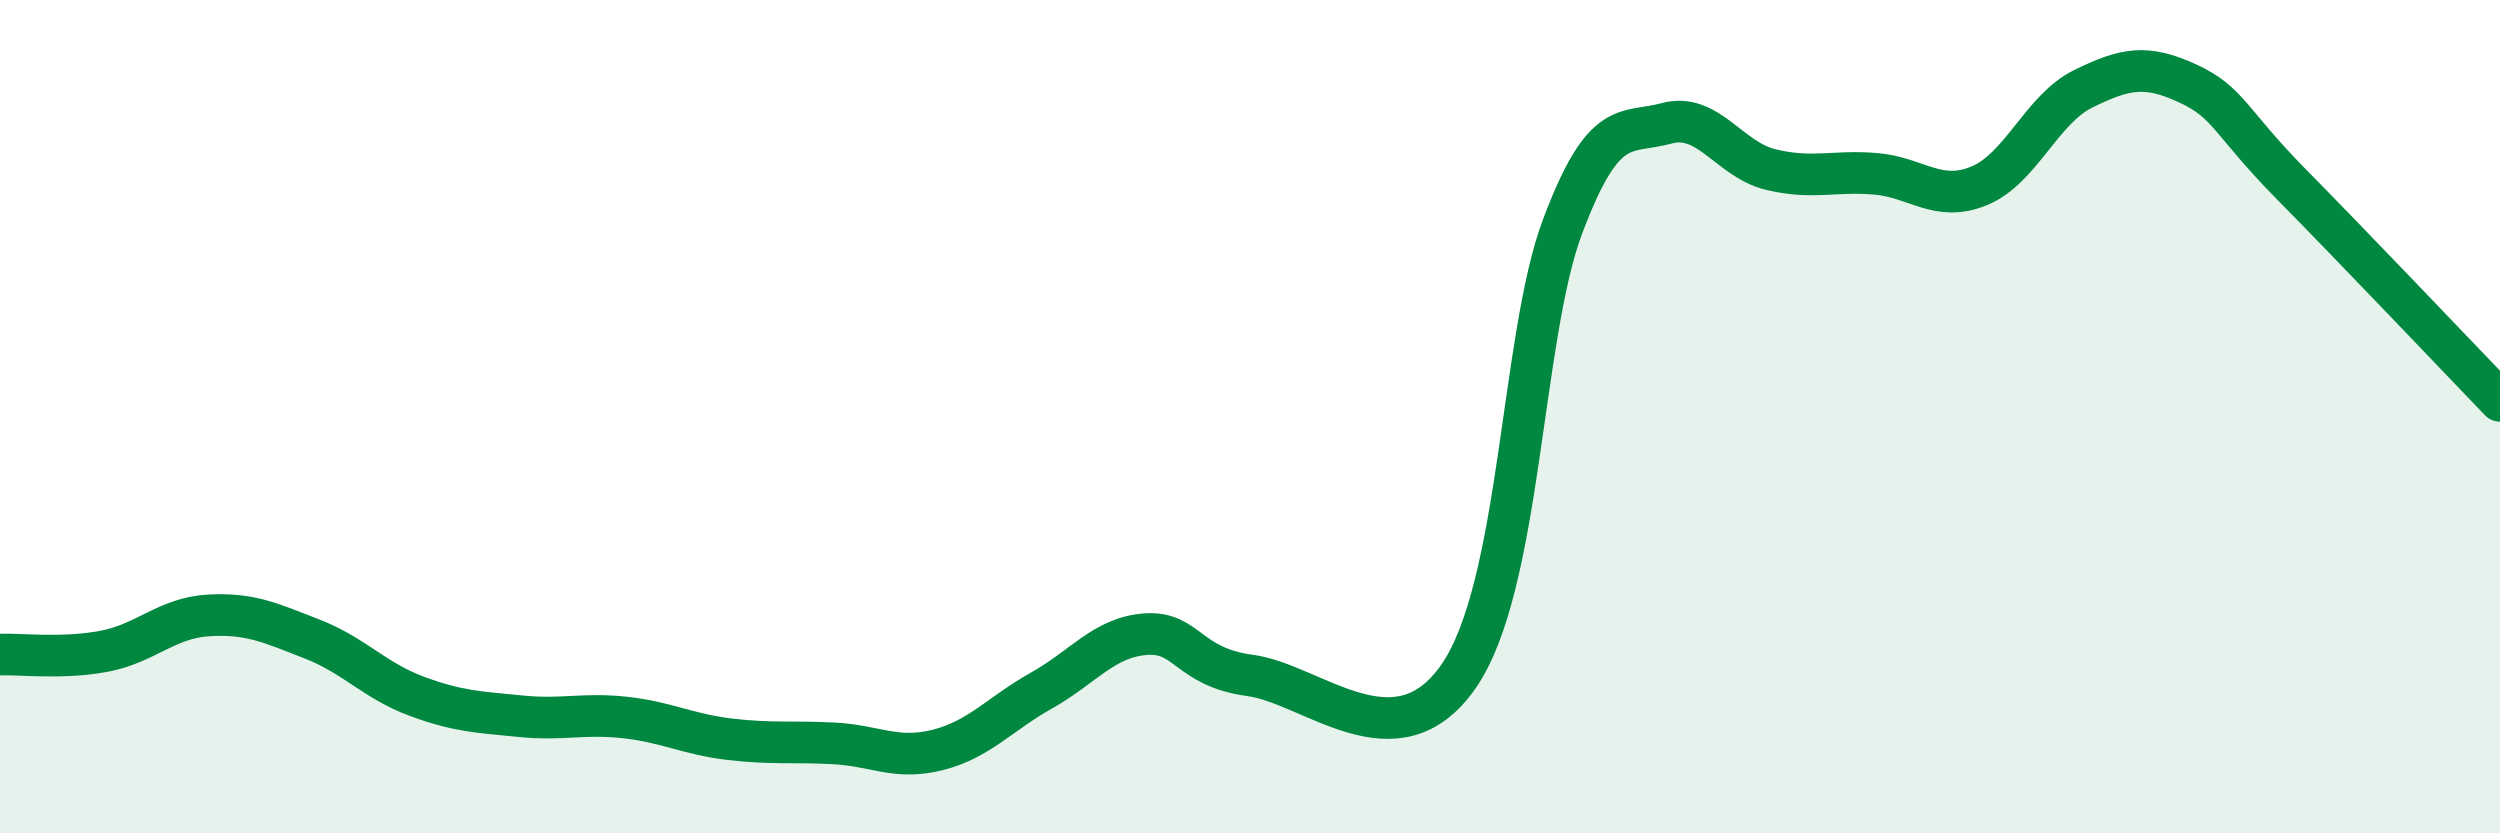
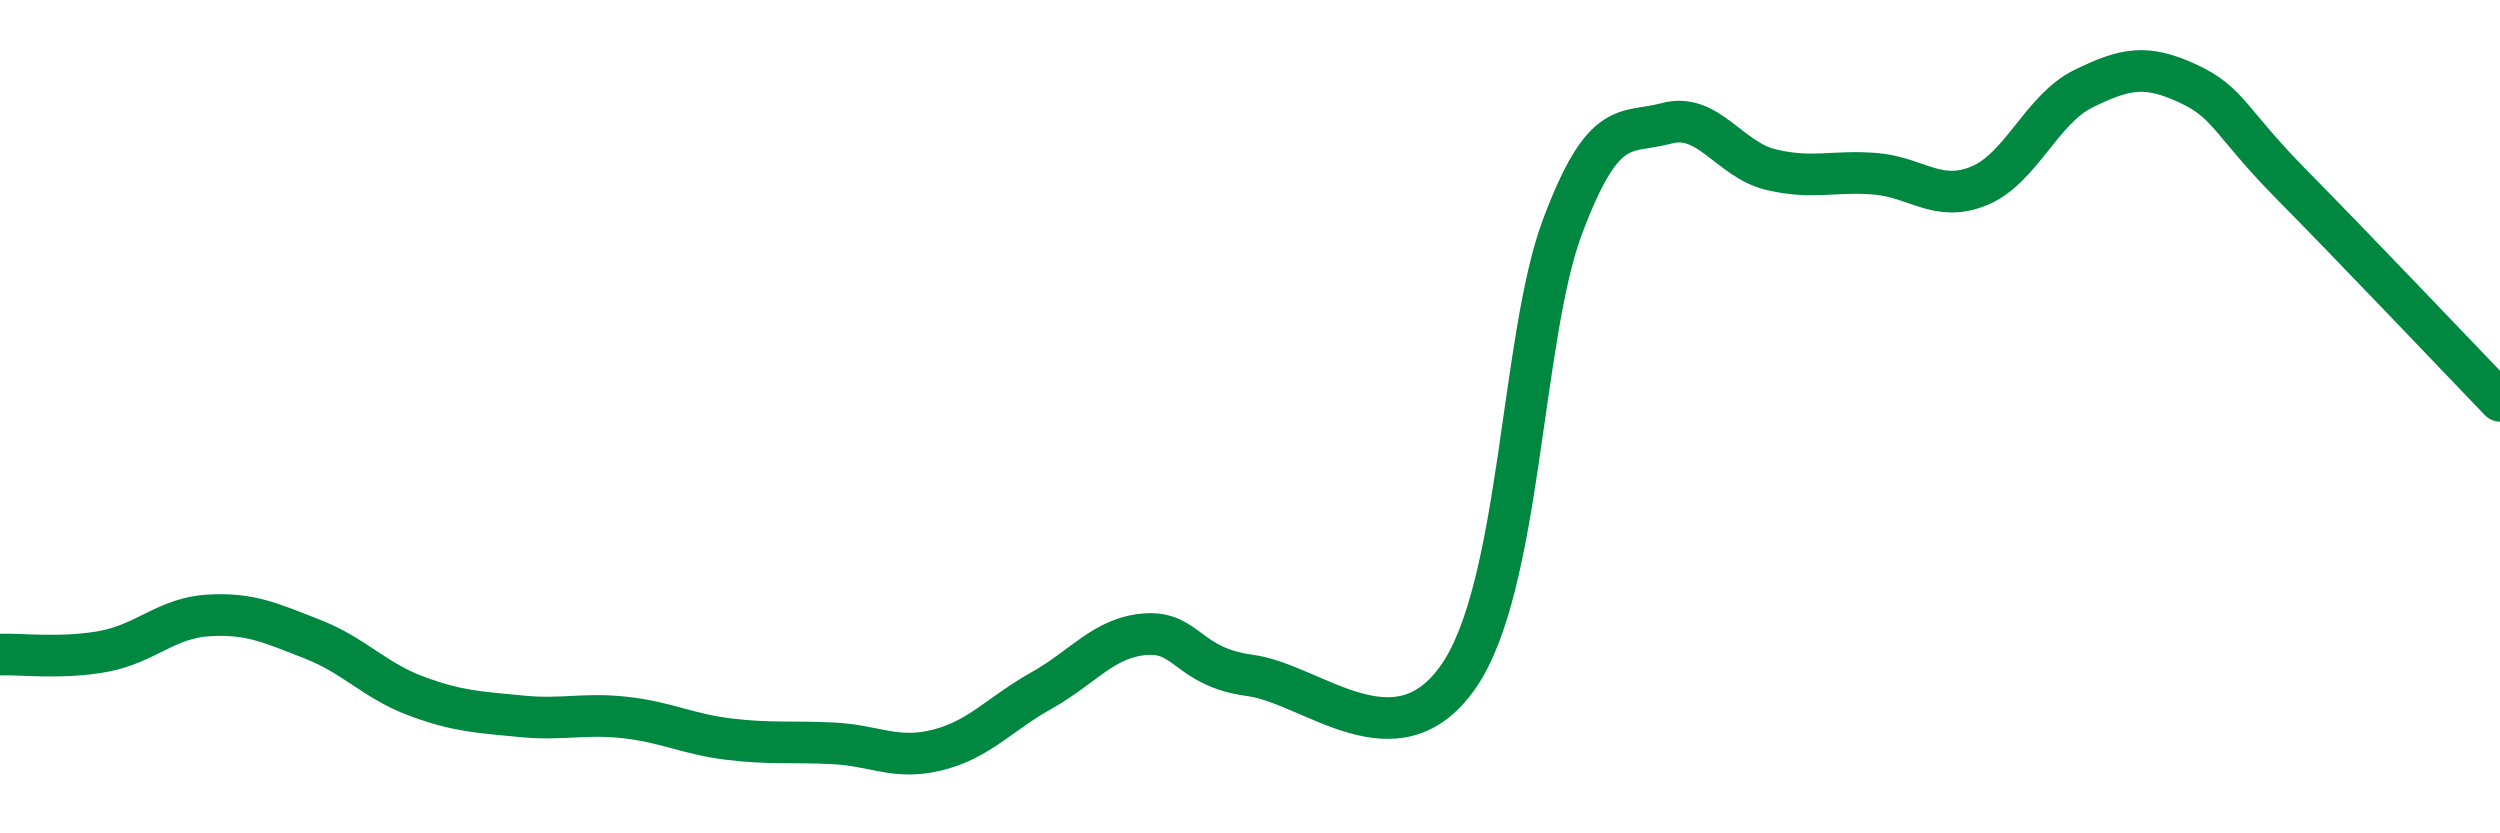
<svg xmlns="http://www.w3.org/2000/svg" width="60" height="20" viewBox="0 0 60 20">
-   <path d="M 0,15.71 C 0.5,15.69 1.5,15.82 2.5,15.63 C 3.5,15.44 4,14.83 5,14.77 C 6,14.71 6.5,14.95 7.5,15.34 C 8.5,15.73 9,16.34 10,16.71 C 11,17.08 11.5,17.09 12.5,17.19 C 13.5,17.29 14,17.11 15,17.22 C 16,17.33 16.5,17.62 17.5,17.74 C 18.5,17.86 19,17.79 20,17.84 C 21,17.89 21.5,18.25 22.5,18 C 23.5,17.75 24,17.13 25,16.57 C 26,16.01 26.5,15.29 27.5,15.22 C 28.5,15.15 28.5,16.01 30,16.21 C 31.5,16.41 33.5,18.39 35,16.24 C 36.5,14.09 36.5,8.1 37.5,5.44 C 38.5,2.78 39,3.23 40,2.96 C 41,2.69 41.5,3.83 42.5,4.07 C 43.5,4.31 44,4.09 45,4.17 C 46,4.25 46.5,4.87 47.5,4.46 C 48.5,4.05 49,2.62 50,2.13 C 51,1.64 51.5,1.54 52.5,2 C 53.5,2.46 53.5,2.91 55,4.43 C 56.5,5.95 59,8.58 60,9.62L60 20L0 20Z" fill="#008740" opacity="0.1" stroke-linecap="round" stroke-linejoin="round" />
  <path d="M 0,15.71 C 0.5,15.69 1.5,15.82 2.5,15.63 C 3.5,15.44 4,14.83 5,14.77 C 6,14.71 6.5,14.95 7.5,15.34 C 8.5,15.73 9,16.34 10,16.71 C 11,17.08 11.5,17.09 12.5,17.19 C 13.5,17.29 14,17.11 15,17.22 C 16,17.33 16.5,17.62 17.5,17.74 C 18.5,17.86 19,17.79 20,17.84 C 21,17.89 21.5,18.25 22.5,18 C 23.5,17.75 24,17.13 25,16.57 C 26,16.01 26.5,15.29 27.5,15.22 C 28.5,15.15 28.5,16.01 30,16.21 C 31.5,16.41 33.5,18.39 35,16.24 C 36.5,14.09 36.5,8.1 37.5,5.44 C 38.5,2.78 39,3.23 40,2.96 C 41,2.69 41.5,3.83 42.5,4.07 C 43.5,4.31 44,4.09 45,4.17 C 46,4.25 46.5,4.87 47.5,4.46 C 48.5,4.05 49,2.62 50,2.13 C 51,1.64 51.5,1.54 52.5,2 C 53.5,2.46 53.5,2.91 55,4.43 C 56.5,5.95 59,8.58 60,9.62" stroke="#008740" stroke-width="1" fill="none" stroke-linecap="round" stroke-linejoin="round" />
</svg>